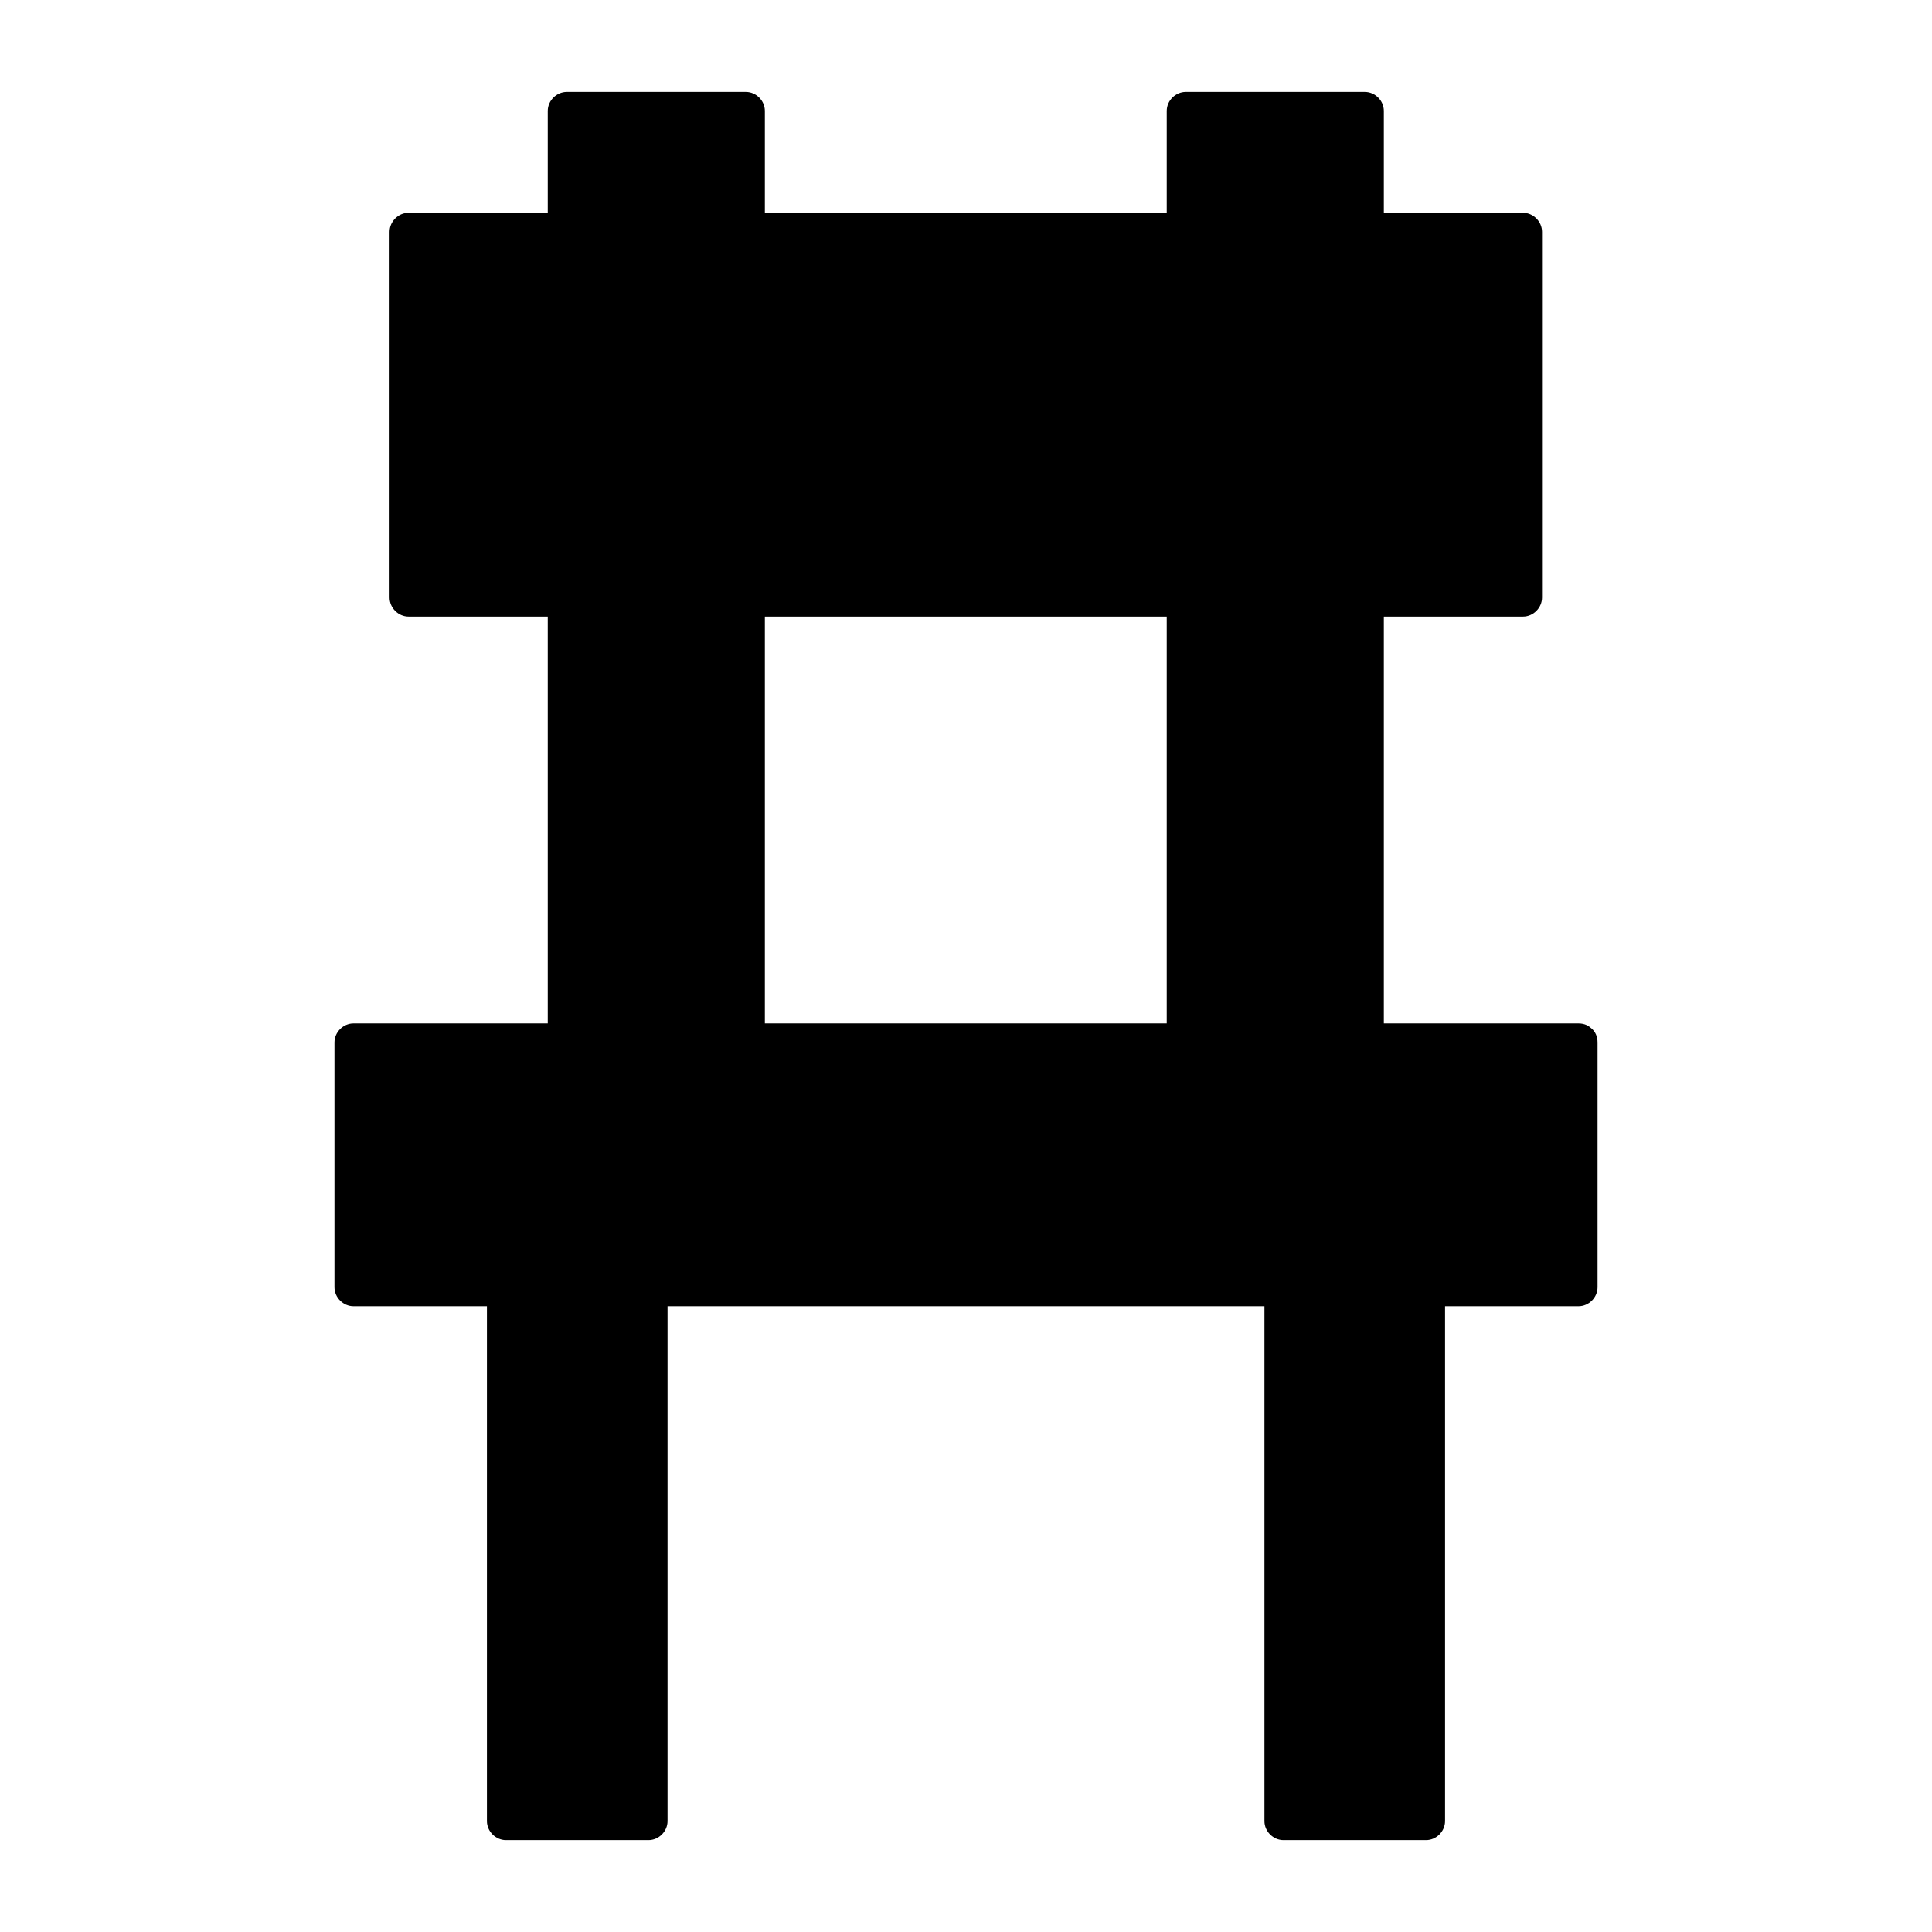
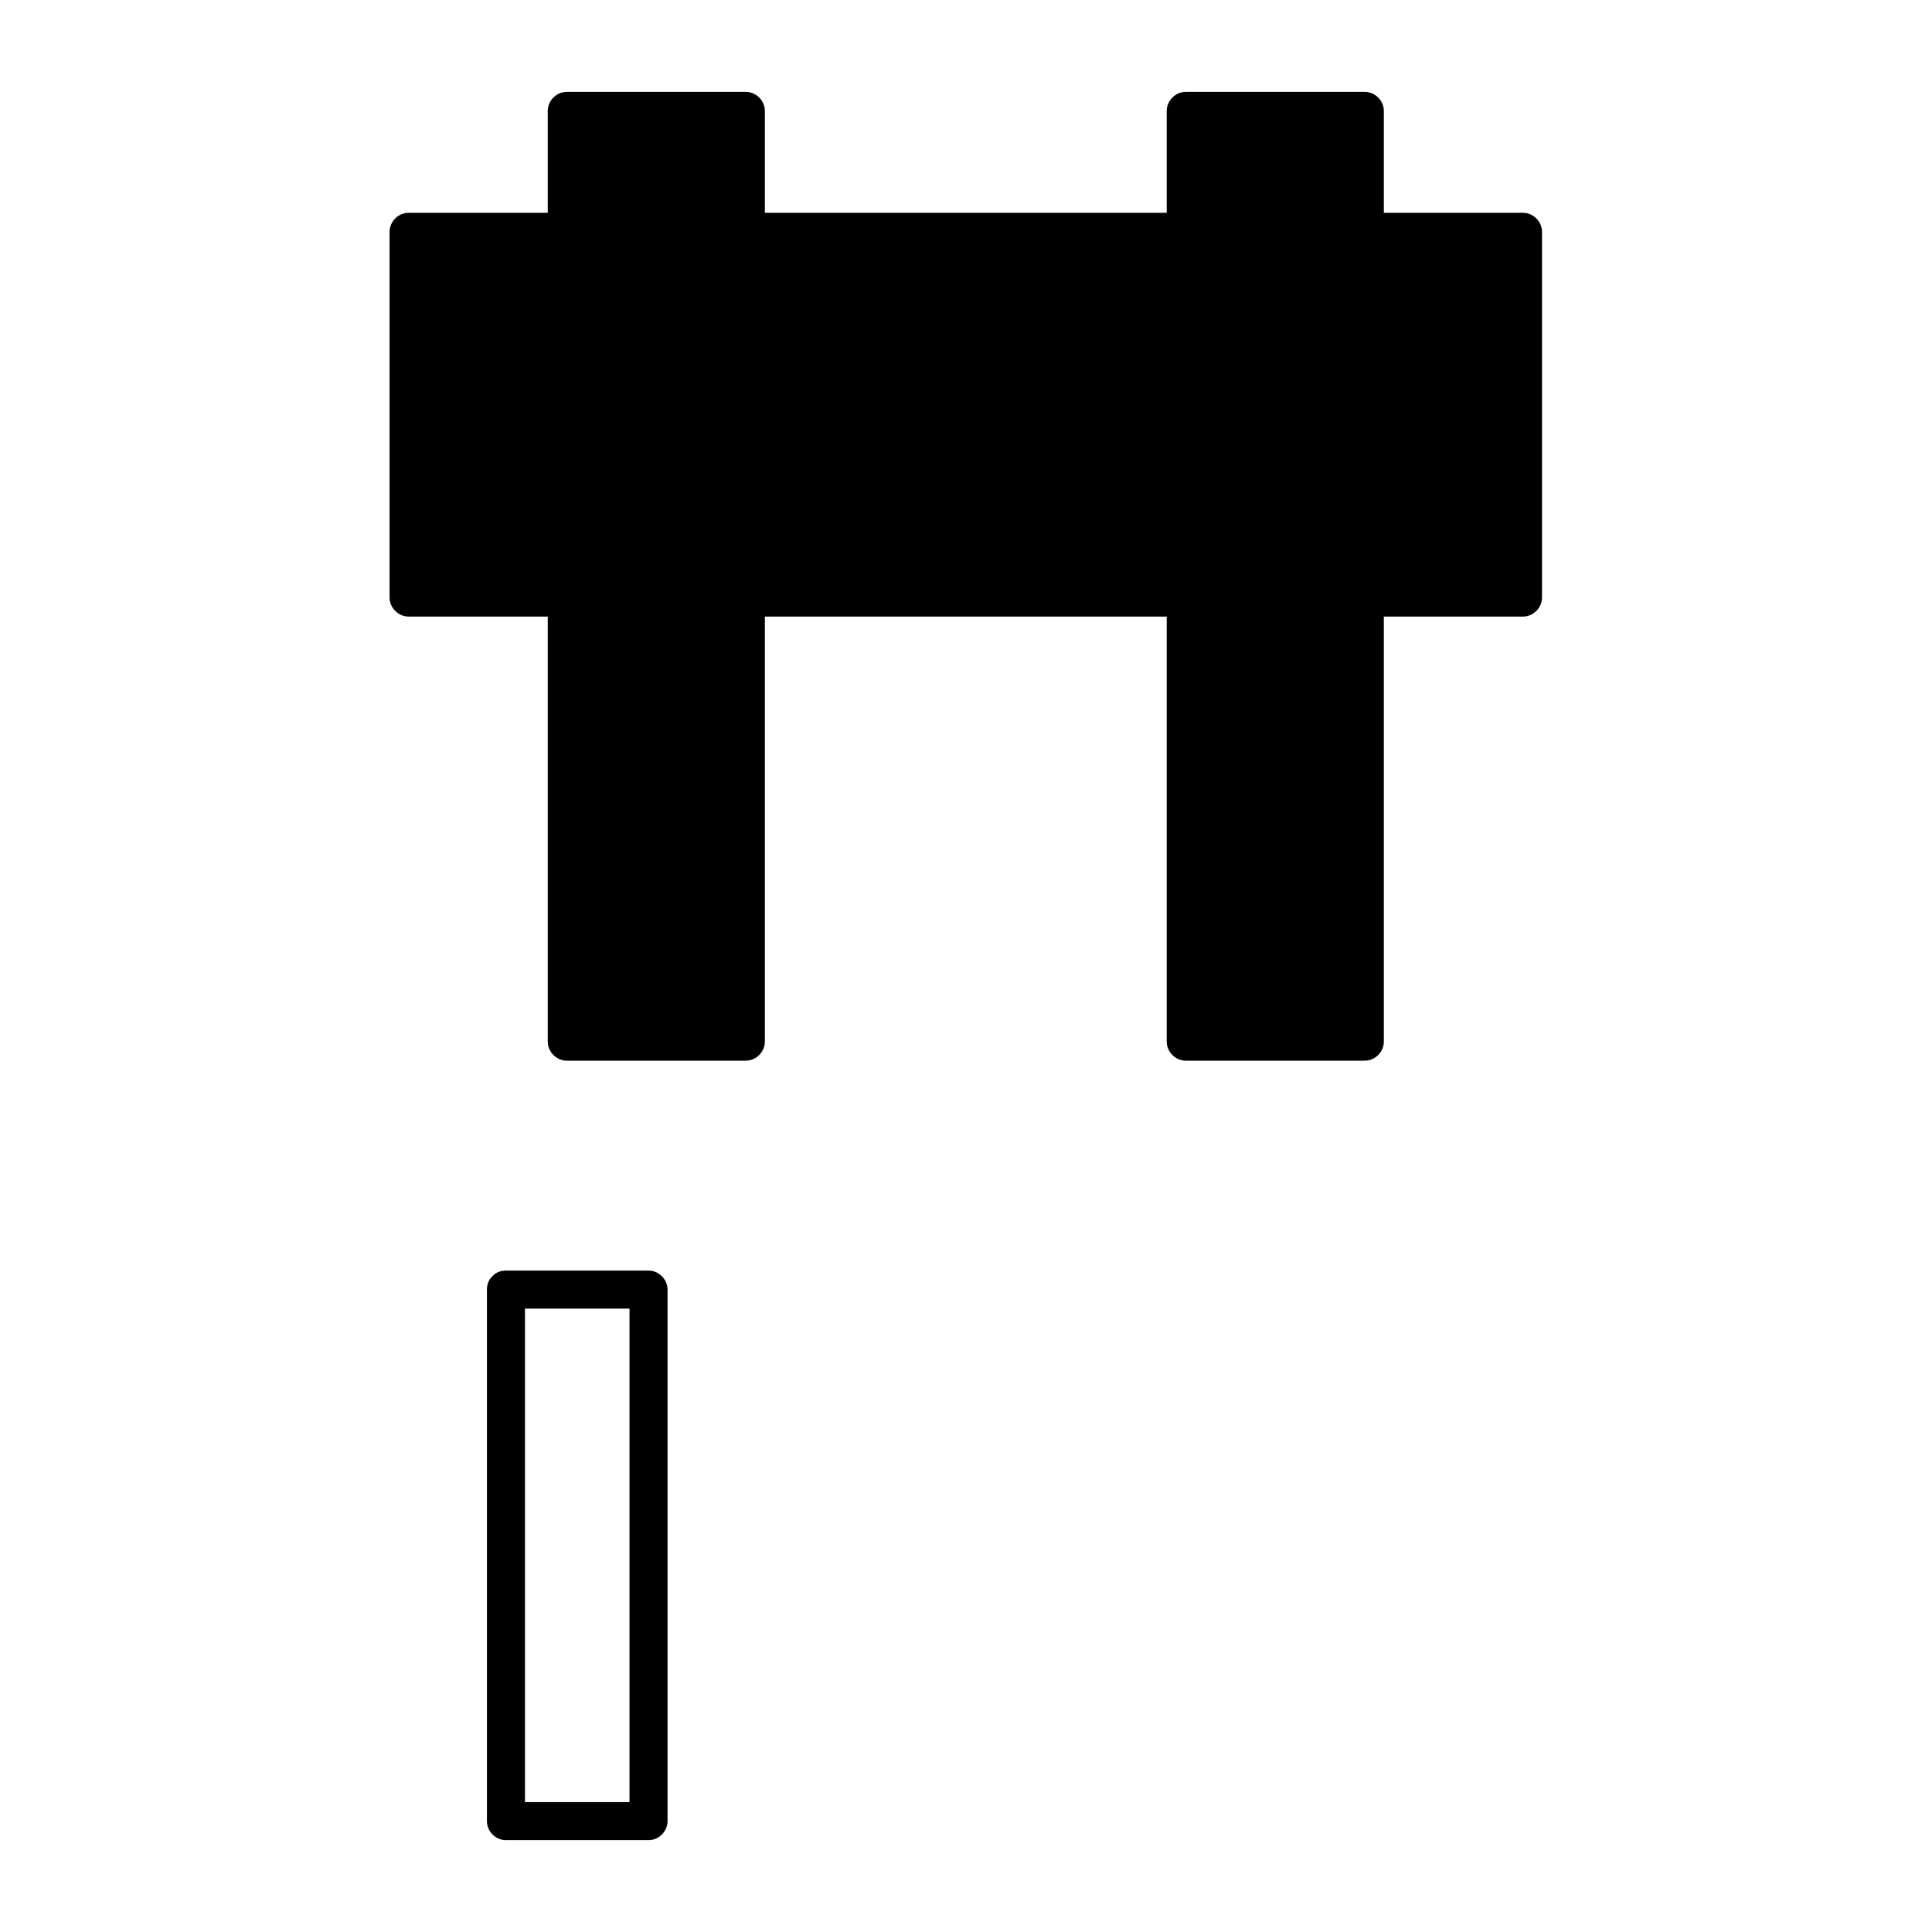
<svg xmlns="http://www.w3.org/2000/svg" fill="#000000" width="800px" height="800px" version="1.1" viewBox="144 144 512 512">
  <g>
    <path d="m294.2 302.26h-42.32v-96.73h42.32v-32.242h47.355v32.242h116.89v-32.242h47.355v32.242h42.32v96.73h-42.32v117.89h-47.355v-117.89h-116.89v117.89h-47.355z" />
    <path d="m294.2 297.32h-41.918c1.715 1.715 3.324 3.324 5.039 5.039v-84.84-12.09l-5.039 5.039h41.918c2.719 0 5.039-2.316 5.039-5.039v-32.043l-5.039 5.039h47.457c-1.715-1.715-3.324-3.324-5.039-5.039v32.043c0 2.719 2.316 5.039 5.039 5.039h101.97 14.609c2.719 0 5.039-2.316 5.039-5.039v-32.043c-1.715 1.715-3.324 3.324-5.039 5.039h47.457c-1.715-1.715-3.324-3.324-5.039-5.039v32.043c0 2.719 2.316 5.039 5.039 5.039h41.918c-1.715-1.715-3.324-3.324-5.039-5.039v84.84 12.09c1.715-1.715 3.324-3.324 5.039-5.039h-41.918c-2.719 0-5.039 2.316-5.039 5.039v102.88 14.812c1.715-1.715 3.324-3.324 5.039-5.039h-47.457c1.715 1.715 3.324 3.324 5.039 5.039v-102.88-14.812c0-2.719-2.316-5.039-5.039-5.039h-101.97-14.609c-2.719 0-5.039 2.316-5.039 5.039v102.88 14.812c1.715-1.715 3.324-3.324 5.039-5.039h-47.457l5.039 5.039v-102.88-14.812c0-6.449-10.078-6.449-10.078 0v102.88 14.812c0 2.719 2.316 5.039 5.039 5.039h47.457c2.719 0 5.039-2.316 5.039-5.039v-102.88-14.812c-1.715 1.715-3.324 3.324-5.039 5.039h101.97 14.609c-1.715-1.715-3.324-3.324-5.039-5.039v102.88 14.812c0 2.719 2.316 5.039 5.039 5.039h47.457c2.719 0 5.039-2.316 5.039-5.039v-102.88-14.812l-5.039 5.039h41.918c2.719 0 5.039-2.316 5.039-5.039v-84.84-12.09c0-2.719-2.316-5.039-5.039-5.039h-41.918l5.039 5.039v-32.043c0-2.719-2.316-5.039-5.039-5.039h-47.457c-2.719 0-5.039 2.316-5.039 5.039v32.043c1.715-1.715 3.324-3.324 5.039-5.039h-101.97-14.609c1.715 1.715 3.324 3.324 5.039 5.039v-32.043c0-2.719-2.316-5.039-5.039-5.039h-47.457c-2.719 0-5.039 2.316-5.039 5.039v32.043l5.039-5.039h-41.918c-2.719 0-5.039 2.316-5.039 5.039v84.84 12.09c0 2.719 2.316 5.039 5.039 5.039h41.918c6.547 0 6.547-10.078 0-10.078z" />
-     <path d="m278.08 485.64h37.281v141.07h-37.281z" />
    <path d="m278.08 490.79h37.785c-1.715-1.715-3.324-3.324-5.039-5.039v123.54 17.332l5.039-5.039h-37.785c1.715 1.715 3.324 3.324 5.039 5.039v-123.54-17.332c0-6.449-10.078-6.449-10.078 0v123.54 17.332c0 2.719 2.316 5.039 5.039 5.039h37.785c2.719 0 5.039-2.316 5.039-5.039v-123.54-17.332c0-2.719-2.316-5.039-5.039-5.039h-37.785c-6.449 0-6.551 10.078 0 10.078z" />
-     <path d="m237.77 420.15h324.45v65.496h-324.45z" />
-     <path d="m557.29 420.25v64.891l5.039-5.039h-109.83-174.92-39.902l5.039 5.039v-64.891c-1.715 1.715-3.324 3.324-5.039 5.039h109.83 174.92 39.902c6.449 0 6.449-10.078 0-10.078h-109.83-174.92-39.902c-2.719 0-5.039 2.316-5.039 5.039v64.891c0 2.719 2.316 5.039 5.039 5.039h109.83 174.92 39.902c2.719 0 5.039-2.316 5.039-5.039v-64.891c-0.004-6.547-10.078-6.547-10.078 0z" />
-     <path d="m484.64 485.64h37.281v141.07h-37.281z" />
-     <path d="m484.13 490.79h37.785c-1.715-1.715-3.324-3.324-5.039-5.039v123.54 17.332c1.715-1.715 3.324-3.324 5.039-5.039h-37.785c1.715 1.715 3.324 3.324 5.039 5.039v-123.54-17.332c0-6.449-10.078-6.449-10.078 0v123.54 17.332c0 2.719 2.316 5.039 5.039 5.039h37.785c2.719 0 5.039-2.316 5.039-5.039v-123.54-17.332c0-2.719-2.316-5.039-5.039-5.039h-37.785c-6.445 0-6.445 10.078 0 10.078z" />
  </g>
</svg>